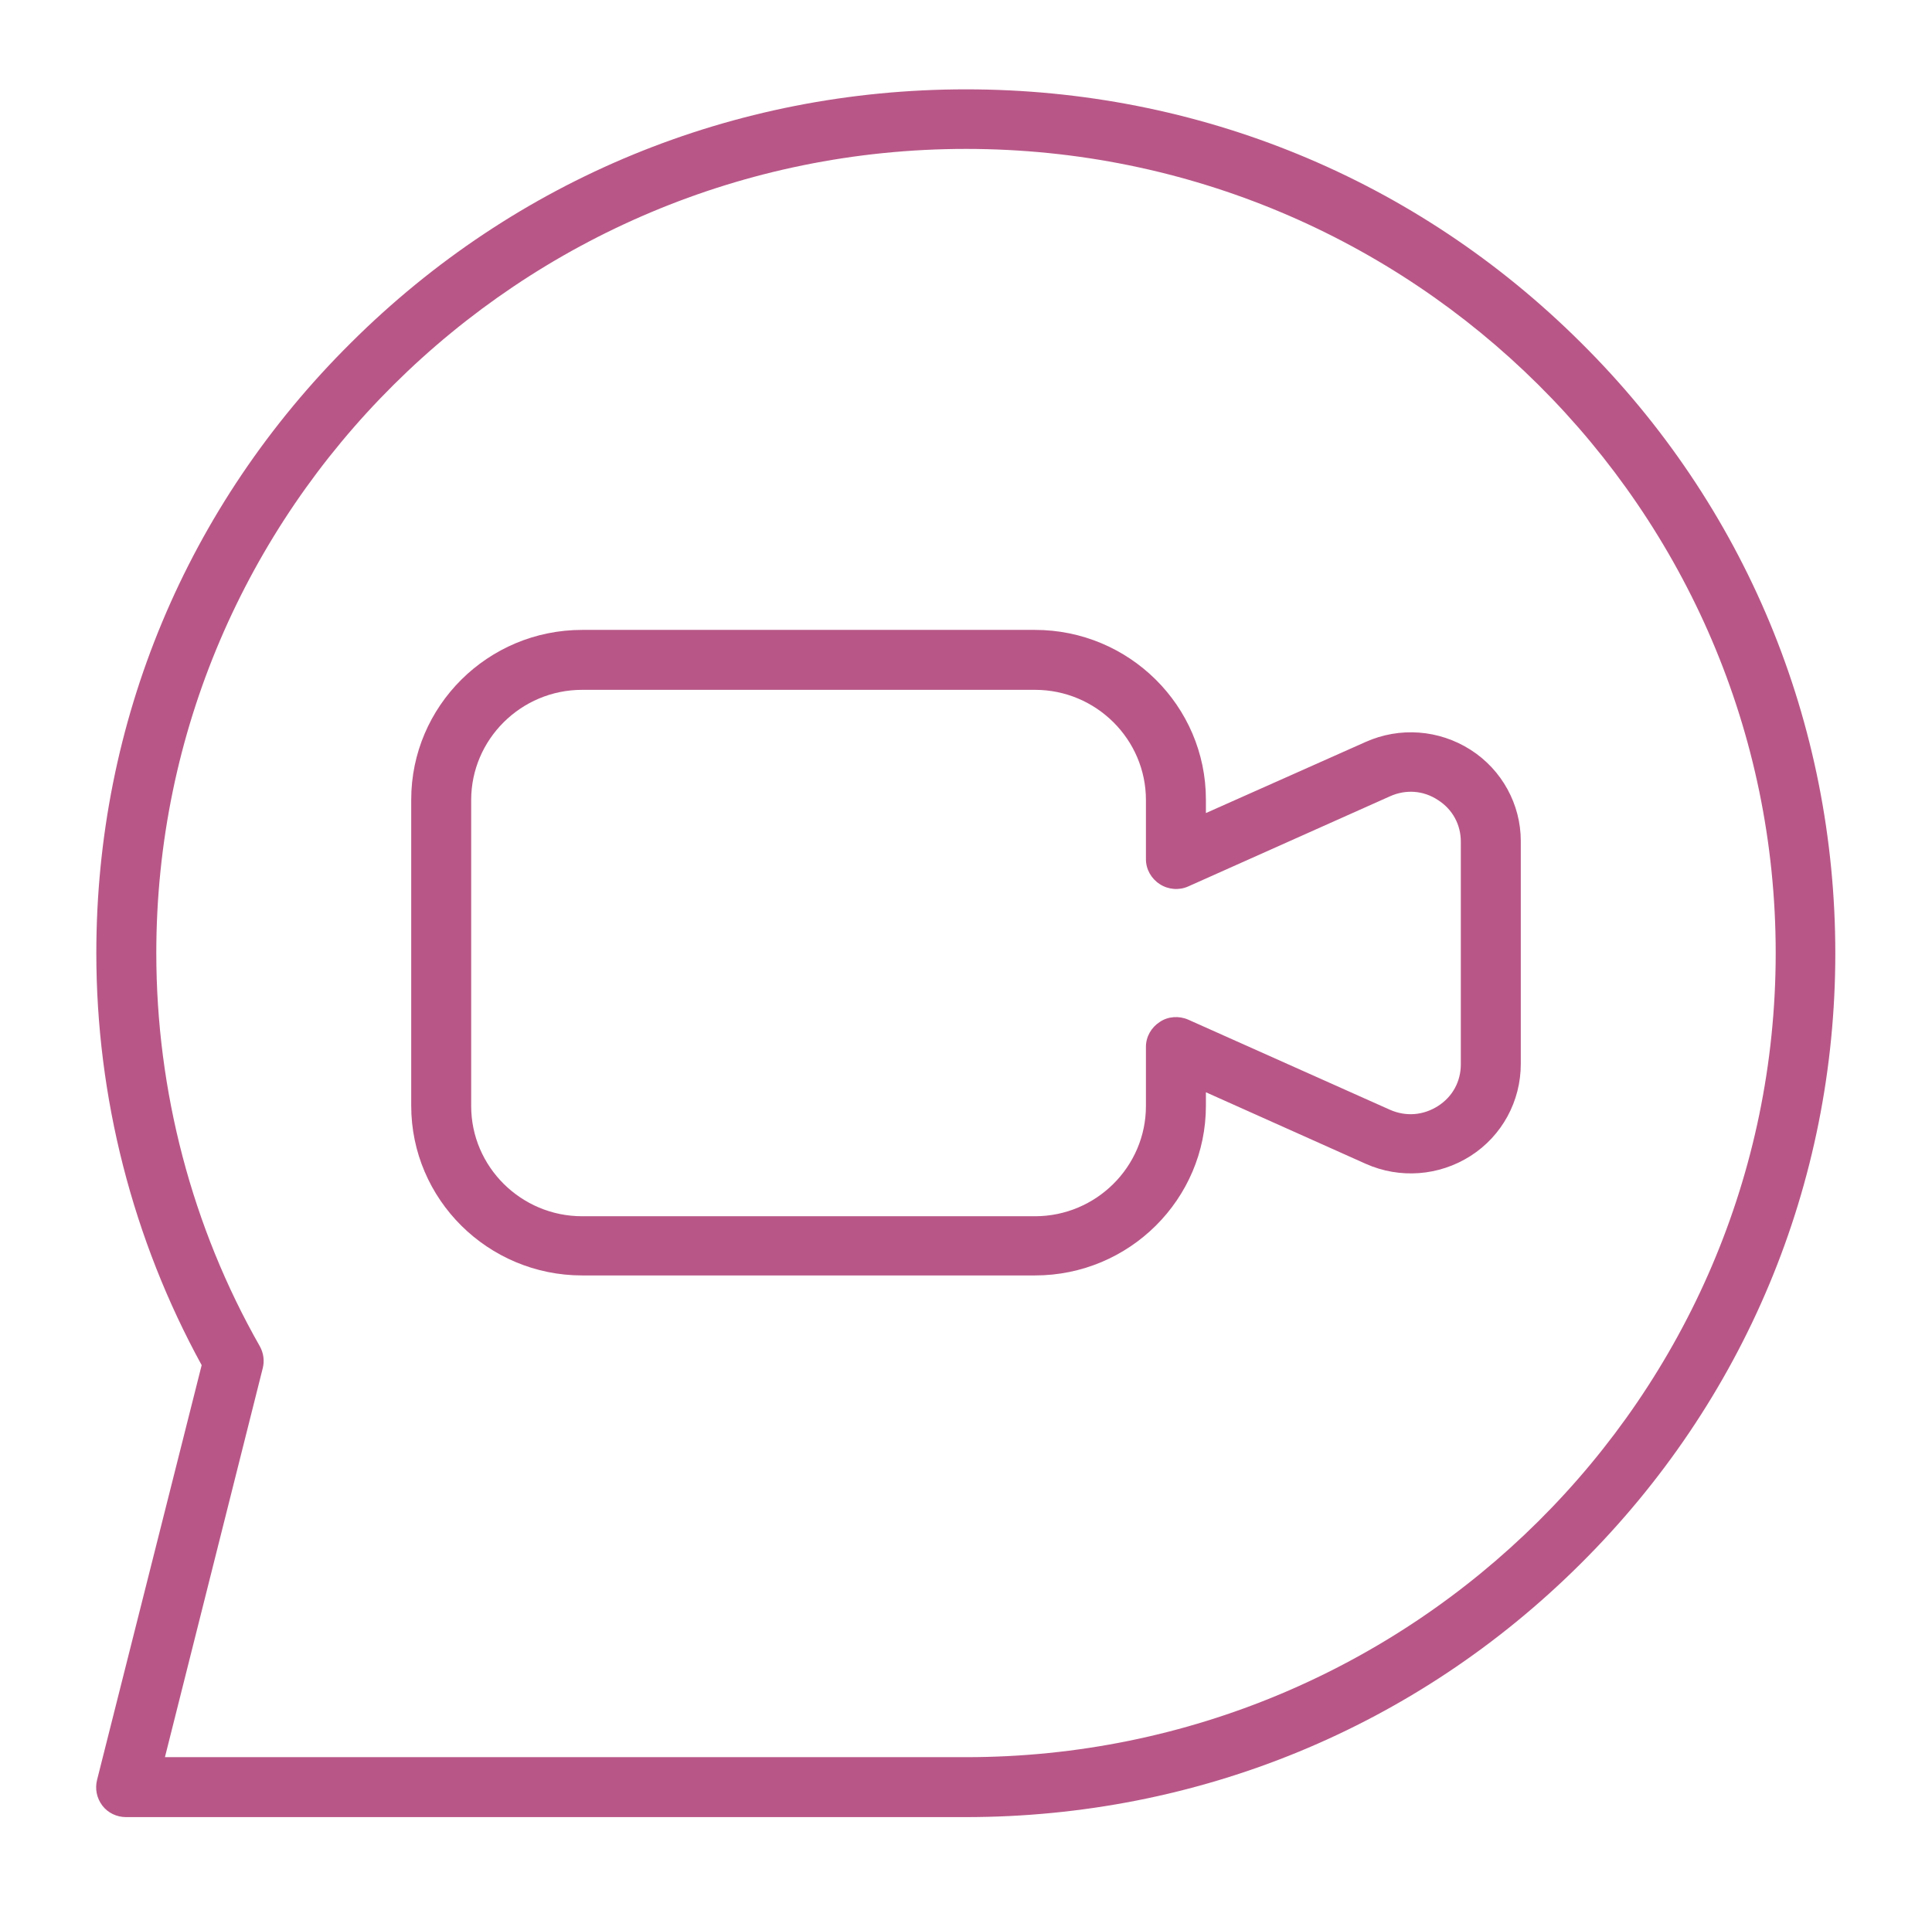
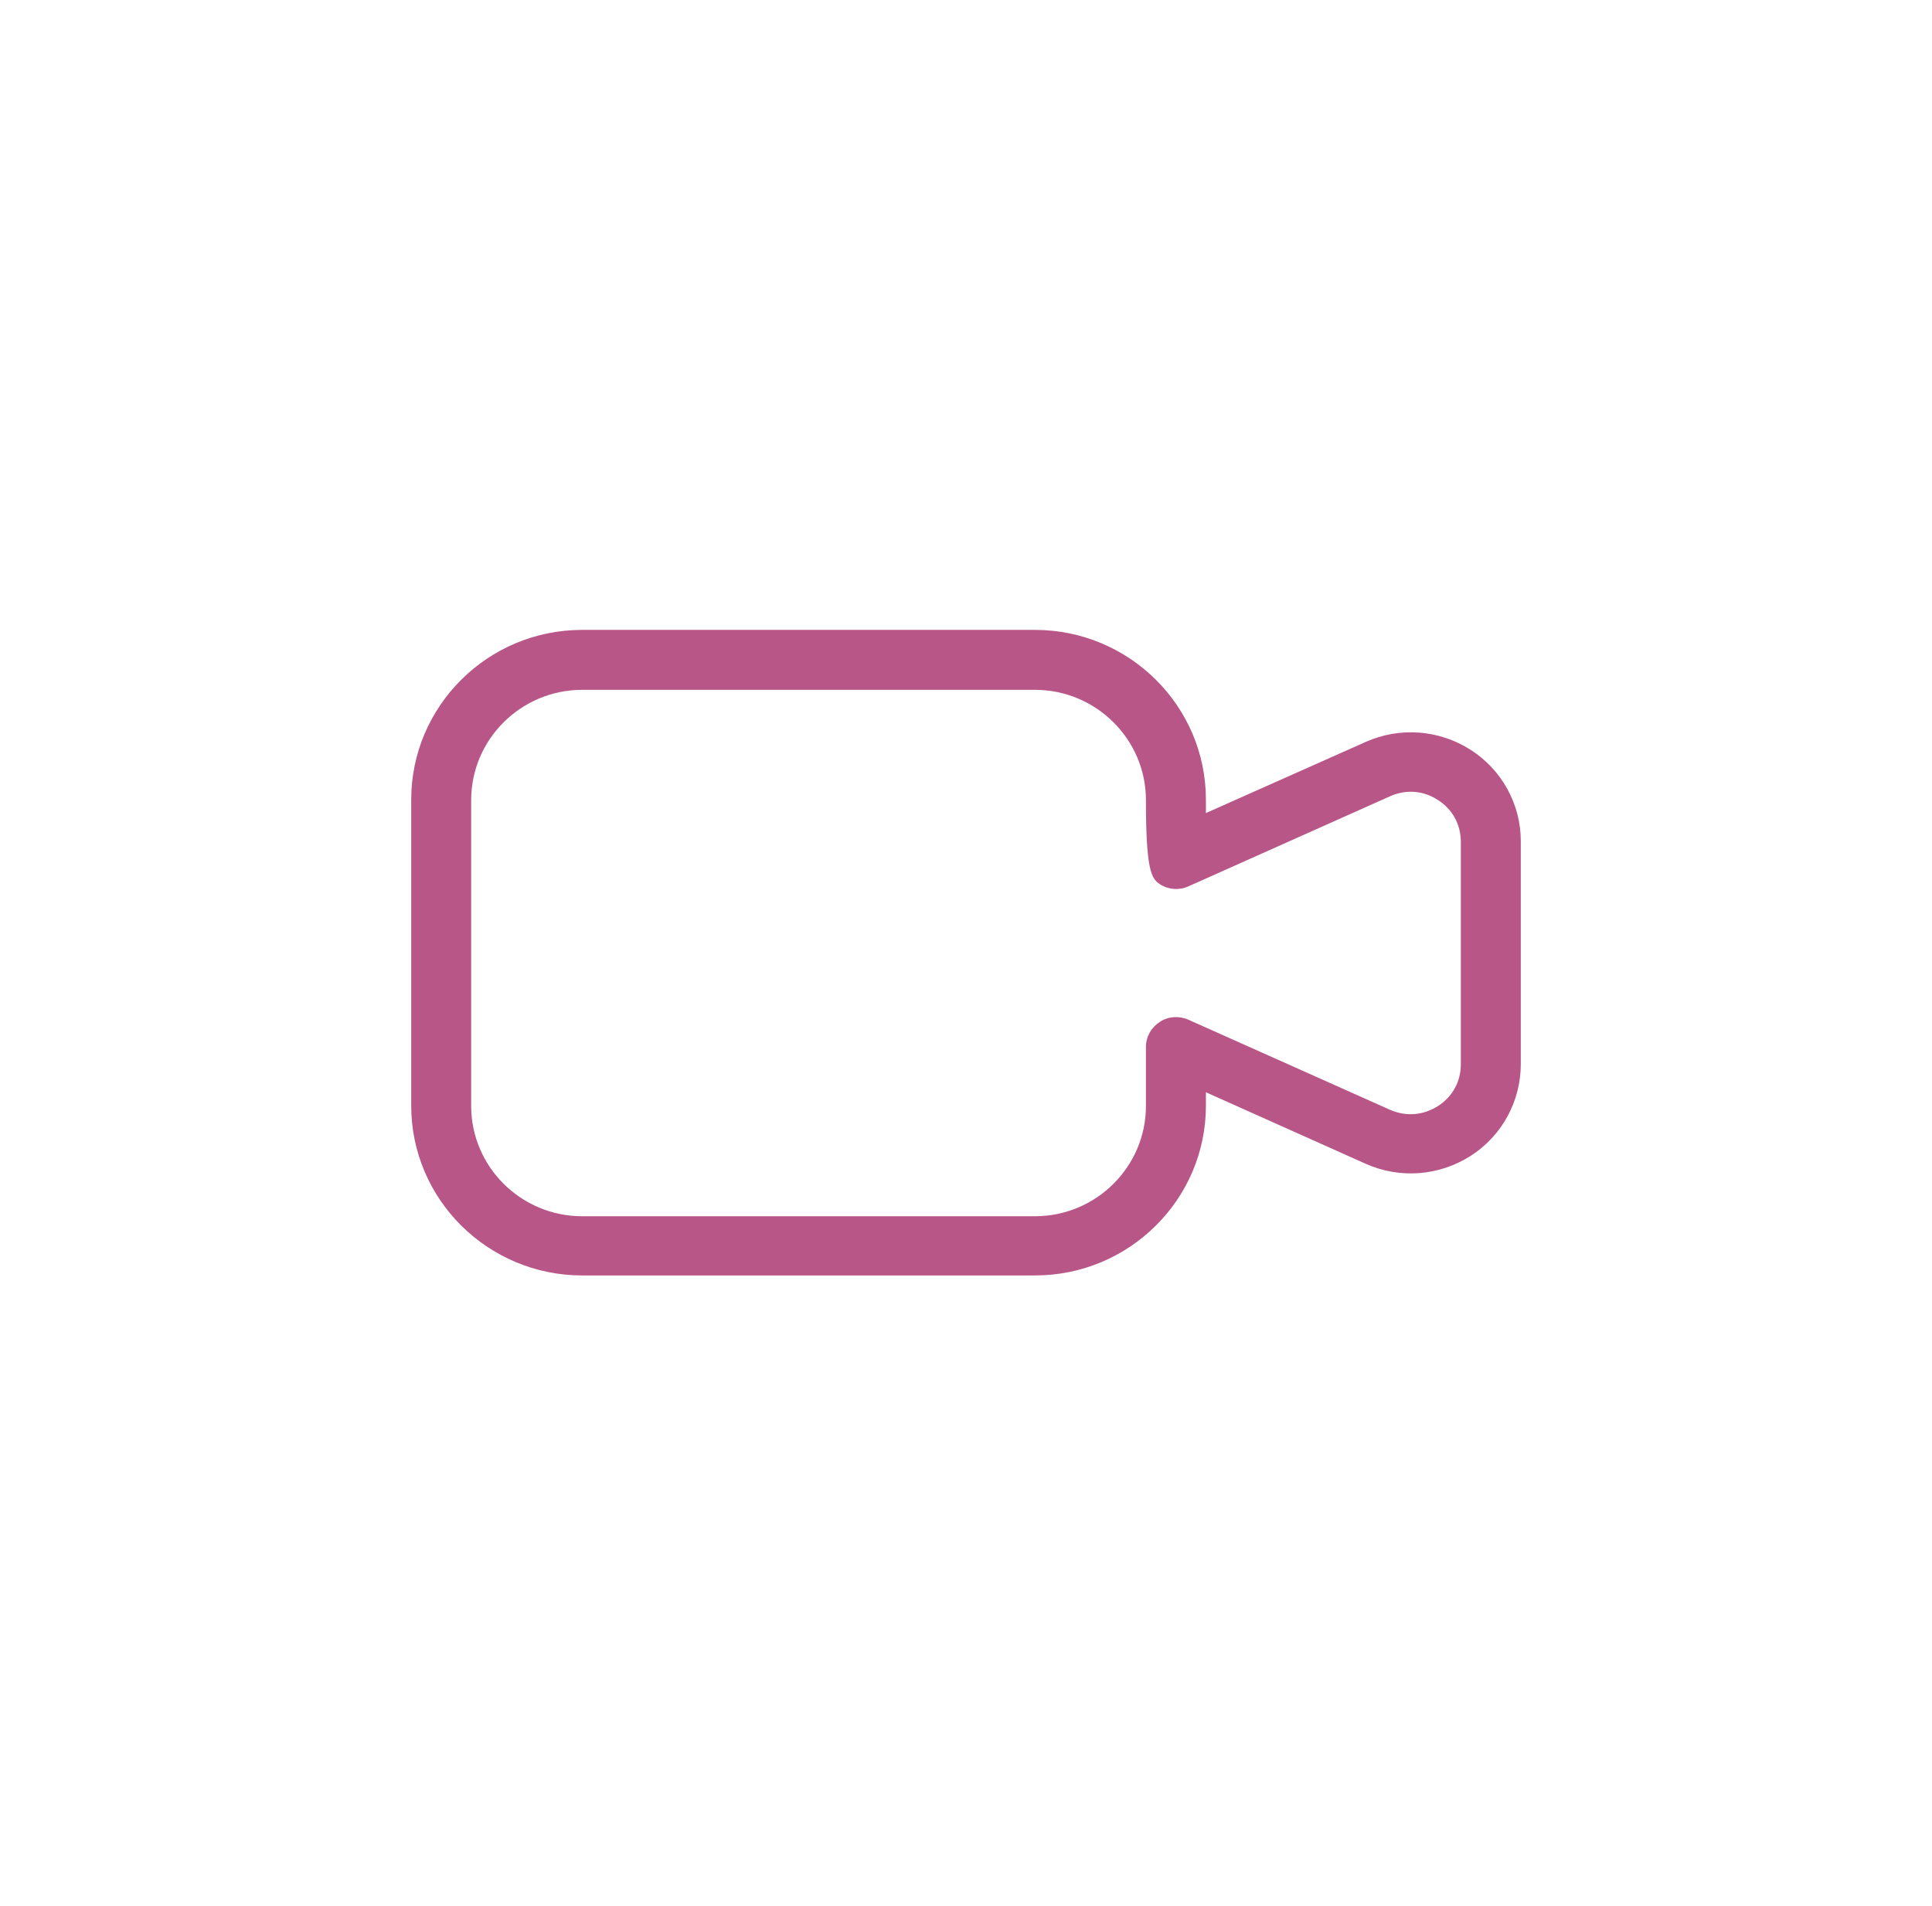
<svg xmlns="http://www.w3.org/2000/svg" width="152" height="150" viewBox="0 0 152 150" fill="none">
-   <path d="M115.696 59.004C113.219 57.422 110.122 57.188 107.439 58.389L94.875 63.984V62.93C94.875 55.547 88.829 49.57 81.427 49.57H45.8C38.368 49.57 32.352 55.576 32.352 62.93V87.012C32.352 94.394 38.398 100.371 45.8 100.371H81.427C88.859 100.371 94.875 94.365 94.875 87.012V85.957L107.439 91.582C110.122 92.783 113.219 92.549 115.696 90.967C118.174 89.385 119.648 86.66 119.648 83.731V66.182C119.648 63.31 118.174 60.586 115.696 59.004ZM114.93 83.76C114.93 85.107 114.281 86.309 113.131 87.041C111.98 87.773 110.624 87.891 109.356 87.334L93.489 80.244C92.752 79.922 91.896 79.981 91.248 80.42C90.569 80.859 90.156 81.592 90.156 82.383V87.041C90.156 91.816 86.234 95.713 81.427 95.713H45.8C40.993 95.713 37.07 91.816 37.07 87.041V62.959C37.07 58.184 40.993 54.287 45.8 54.287H81.427C86.234 54.287 90.156 58.184 90.156 62.959V67.617C90.156 68.408 90.569 69.141 91.248 69.58C91.926 70.019 92.781 70.078 93.489 69.756L109.356 62.666C110.594 62.109 111.98 62.197 113.131 62.959C114.281 63.691 114.93 64.893 114.93 66.24V83.76Z" fill="#B85787" />
-   <path d="M124.368 26.953C111.45 14.092 94.285 7.031 76 7.031C57.715 7.031 40.551 14.092 27.633 26.953C14.686 39.785 7.578 56.836 7.578 75C7.578 86.338 10.439 97.529 15.866 107.432L7.637 140.068C7.46 140.771 7.608 141.504 8.05 142.09C8.493 142.676 9.201 142.998 9.908 142.998H75.971C94.256 142.998 111.42 135.938 124.338 123.076C137.256 110.244 144.393 93.164 144.393 75.029C144.393 56.895 137.315 39.785 124.368 26.953ZM76 138.281H12.976L20.673 107.666C20.82 107.08 20.732 106.465 20.437 105.938C15.099 96.562 12.297 85.84 12.297 75C12.297 40.107 40.875 11.719 76 11.719C111.126 11.719 139.703 40.107 139.703 75C139.703 109.893 111.126 138.281 76 138.281Z" fill="#B85787" />
+   <path d="M115.696 59.004C113.219 57.422 110.122 57.188 107.439 58.389L94.875 63.984V62.93C94.875 55.547 88.829 49.57 81.427 49.57H45.8C38.368 49.57 32.352 55.576 32.352 62.93V87.012C32.352 94.394 38.398 100.371 45.8 100.371H81.427C88.859 100.371 94.875 94.365 94.875 87.012V85.957L107.439 91.582C110.122 92.783 113.219 92.549 115.696 90.967C118.174 89.385 119.648 86.66 119.648 83.731V66.182C119.648 63.31 118.174 60.586 115.696 59.004ZM114.93 83.76C114.93 85.107 114.281 86.309 113.131 87.041C111.98 87.773 110.624 87.891 109.356 87.334L93.489 80.244C92.752 79.922 91.896 79.981 91.248 80.42C90.569 80.859 90.156 81.592 90.156 82.383V87.041C90.156 91.816 86.234 95.713 81.427 95.713H45.8C40.993 95.713 37.07 91.816 37.07 87.041V62.959C37.07 58.184 40.993 54.287 45.8 54.287H81.427C86.234 54.287 90.156 58.184 90.156 62.959C90.156 68.408 90.569 69.141 91.248 69.58C91.926 70.019 92.781 70.078 93.489 69.756L109.356 62.666C110.594 62.109 111.98 62.197 113.131 62.959C114.281 63.691 114.93 64.893 114.93 66.24V83.76Z" fill="#B85787" />
</svg>